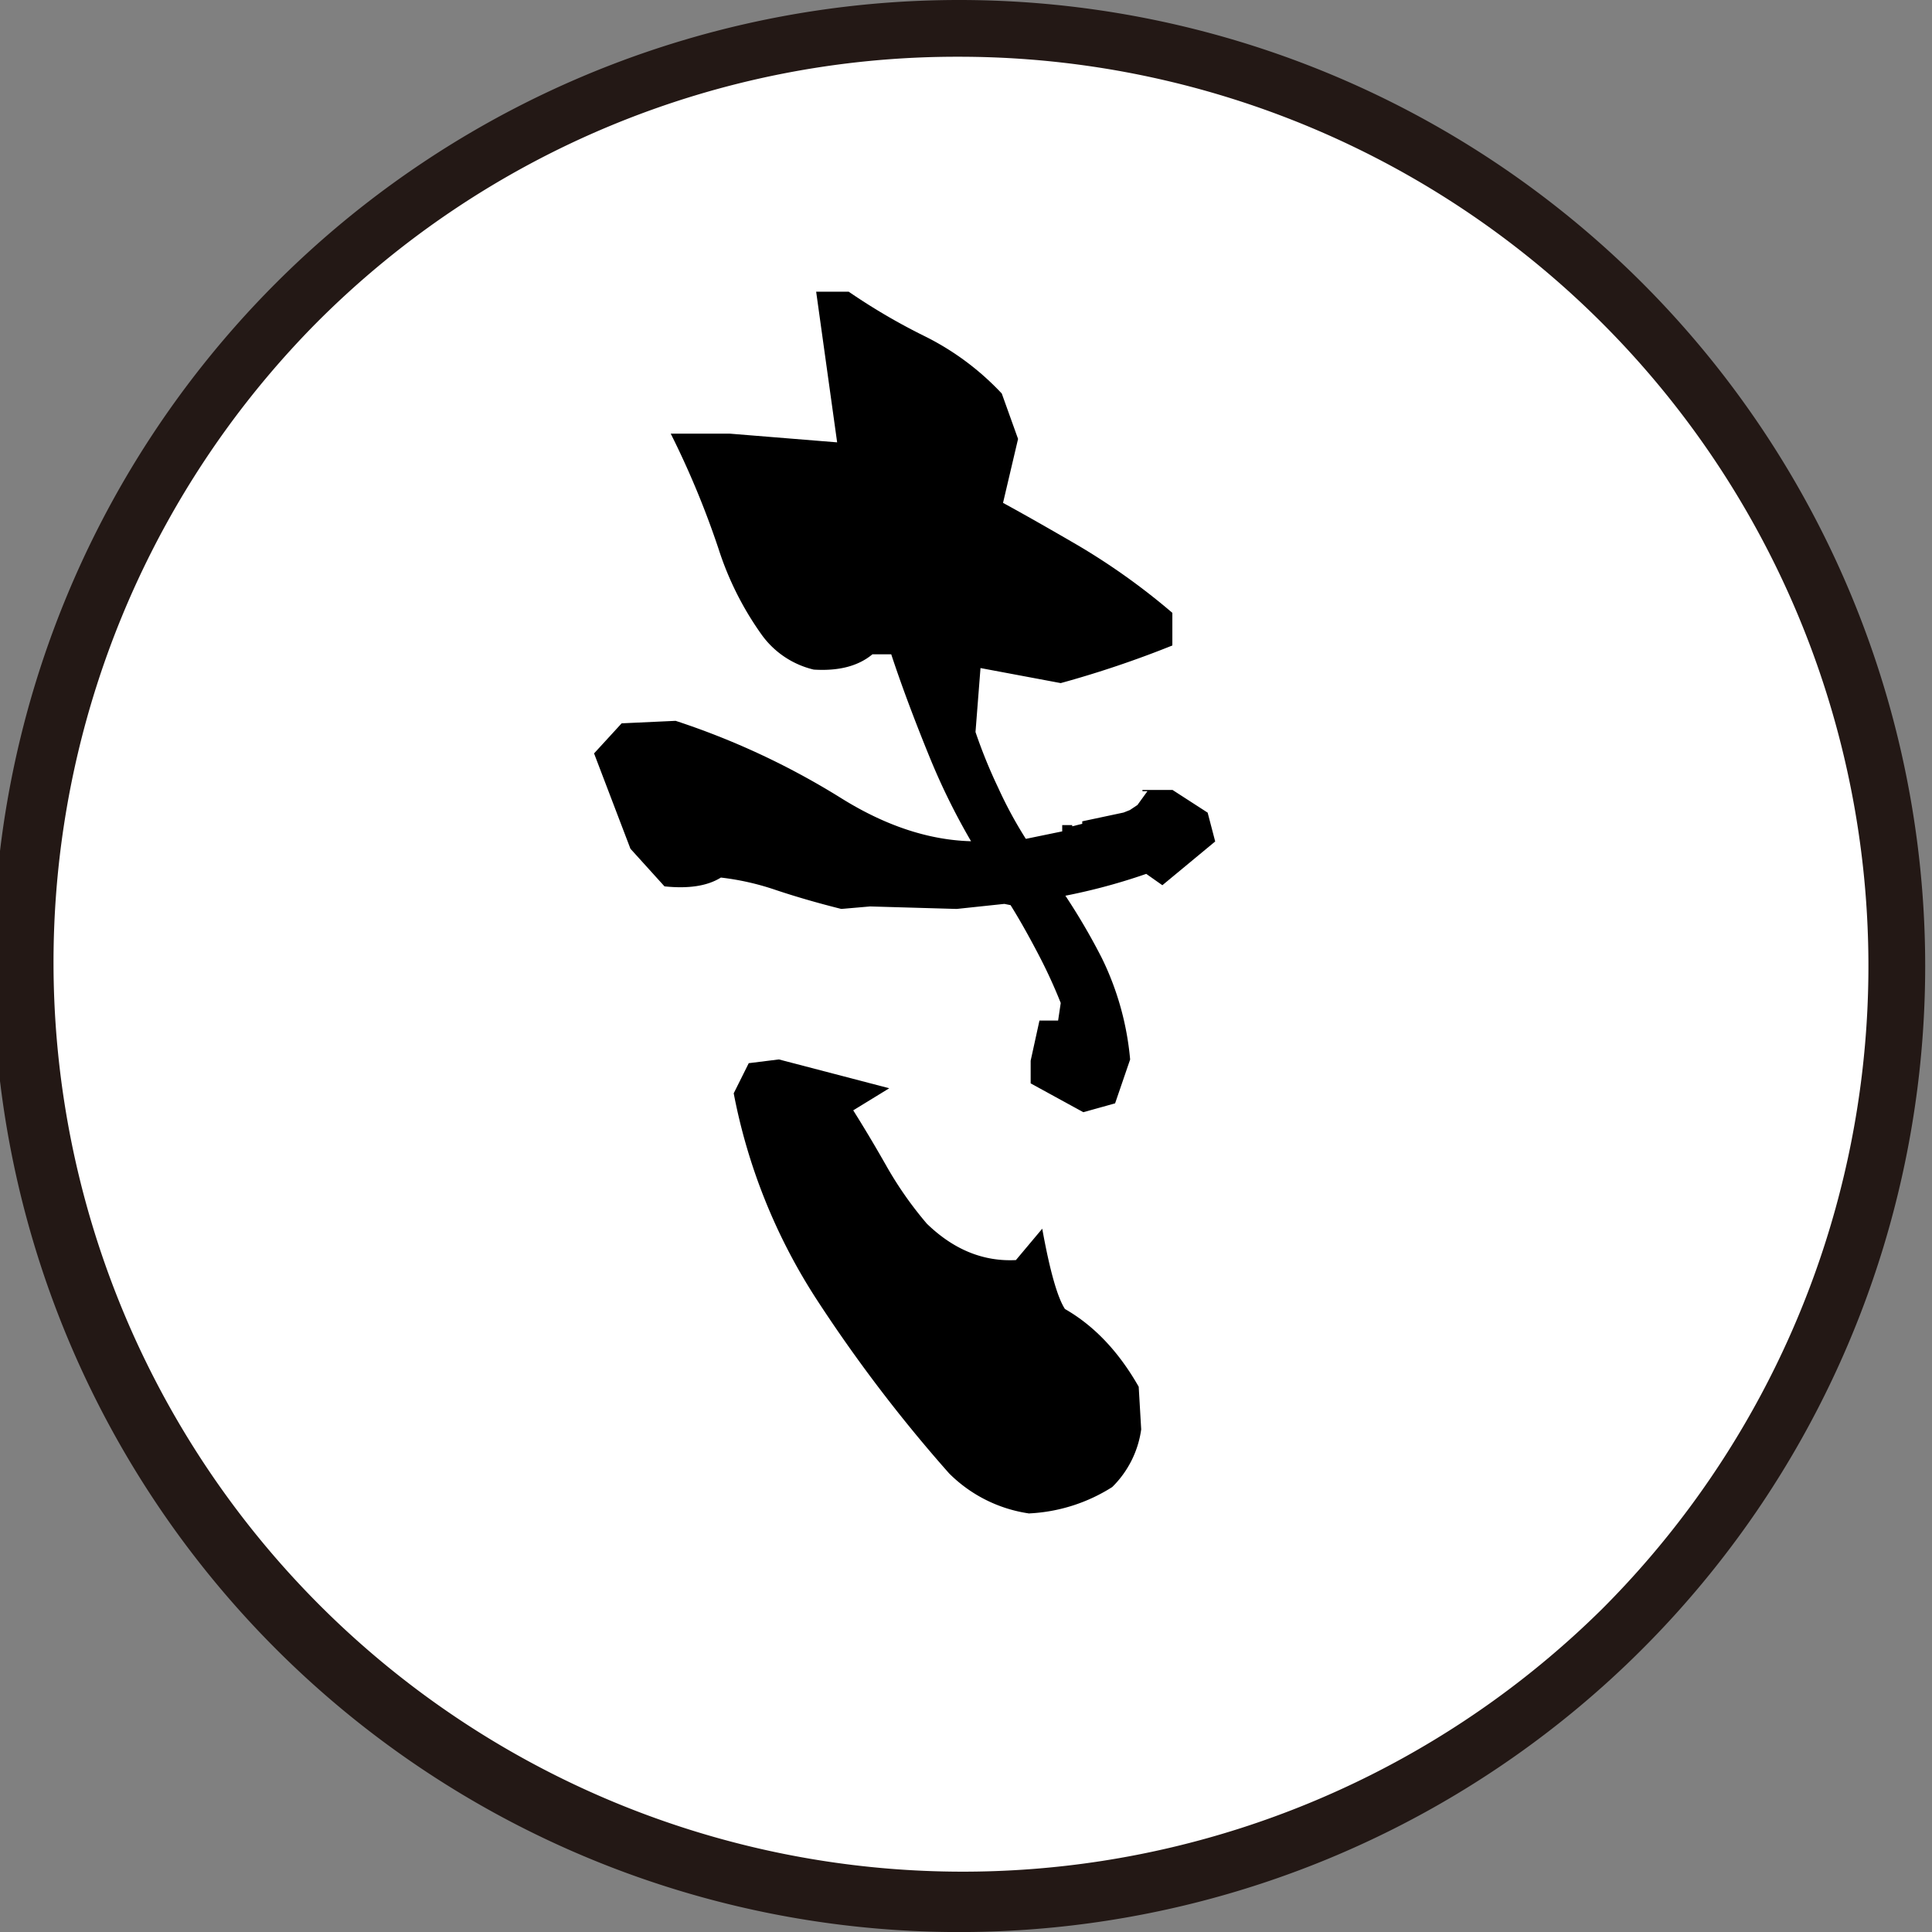
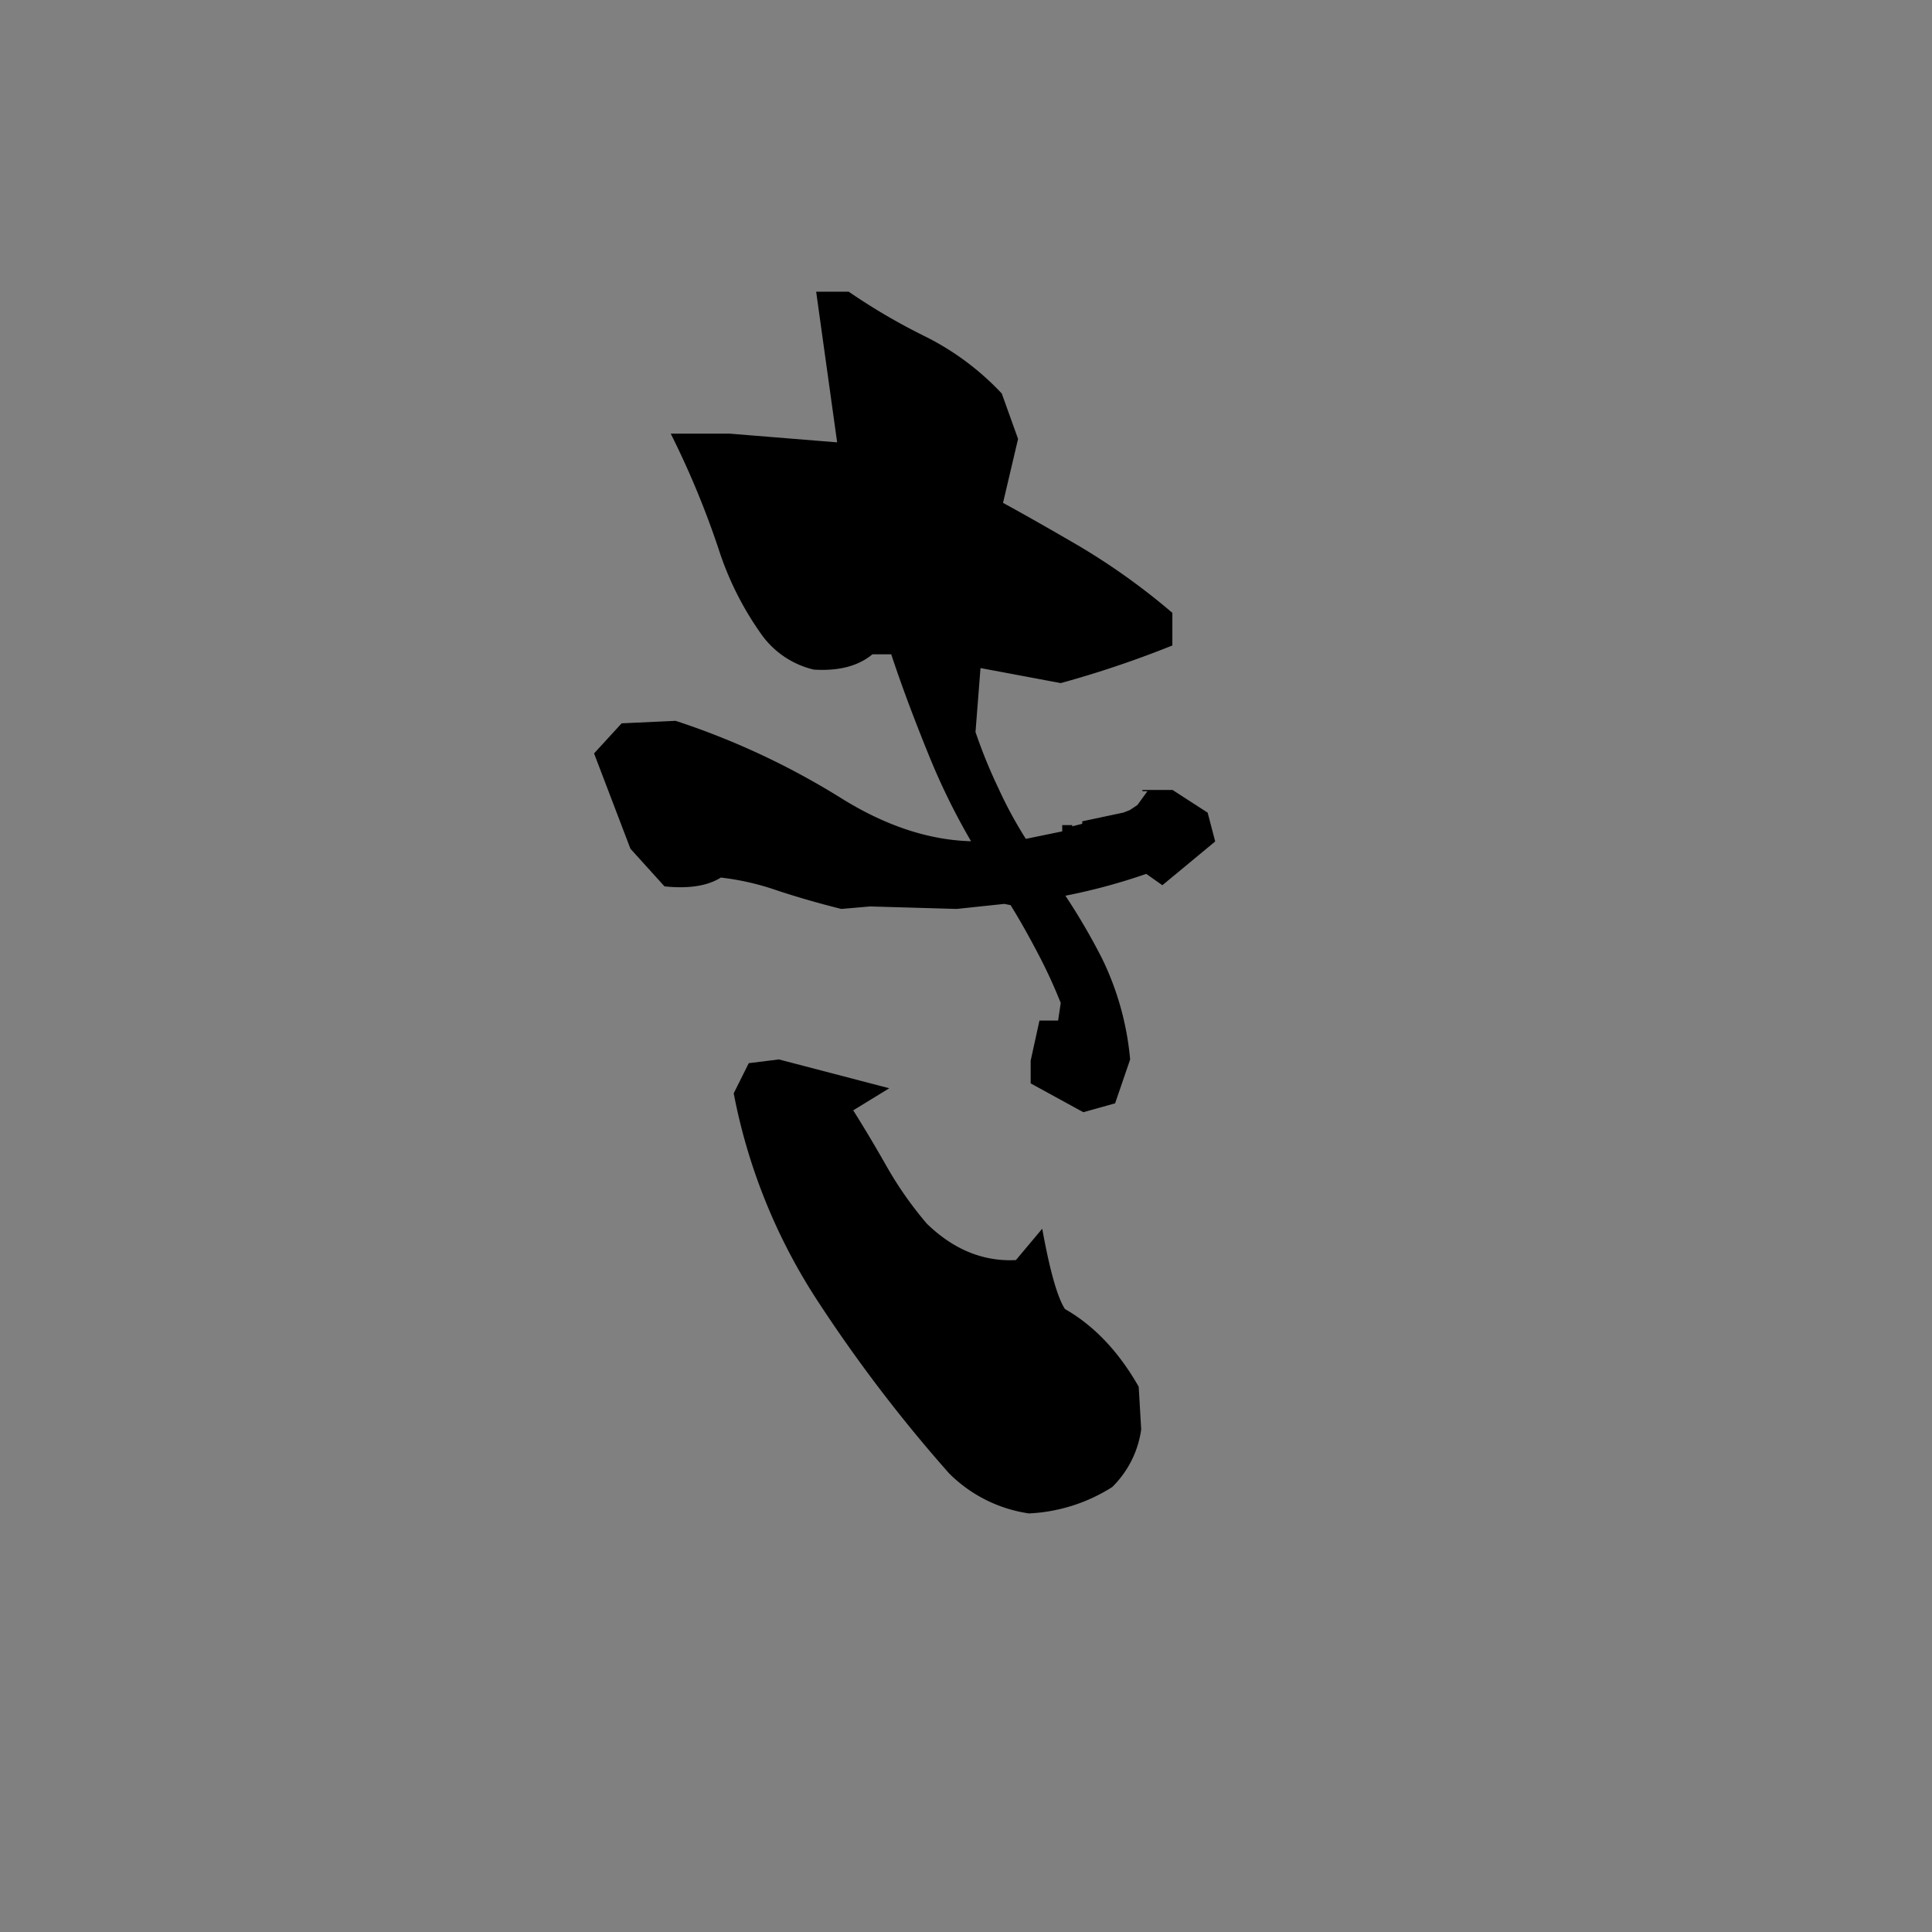
<svg xmlns="http://www.w3.org/2000/svg" id="レイヤー_2" data-name="レイヤー 2" viewBox="0 0 340.47 340.47">
  <rect x="0" y="0" width="340.47" height="340.47" fill="#808080" stroke="none" />
  <defs>
    <style>.cls-1{fill:#fff;}.cls-2{fill:#231815;}</style>
  </defs>
-   <circle class="cls-1" cx="169.03" cy="170.23" r="165.23" />
-   <path class="cls-2" d="M169,10A160.24,160.24,0,0,1,282.34,283.54,160.24,160.24,0,0,1,55.73,56.93,159.19,159.19,0,0,1,169,10m0-10A170.24,170.24,0,1,0,339.27,170.23,170.24,170.24,0,0,0,169,0Z" />
  <path d="M190.91,196l-9.28-5.08v-4l1.55-7.07h4.2l-1.11,1.32.66-4.42a90.55,90.55,0,0,0-4.08-8.84q-2.55-4.86-4.76-8.4l-1.1-.22-8.4.89-15.25-.44-5.08.44q-6.19-1.55-11.49-3.32a46.22,46.22,0,0,0-9.73-2.21q-3.54,2.22-9.94,1.55l-6-6.63-6.41-16.8,4.86-5.3,9.51-.44A134.11,134.11,0,0,1,148,140.51q13,8.18,25.41,7.73V152a117.21,117.21,0,0,1-9.72-18.9q-4-9.82-6.63-17.79h-3.32Q150,118.42,143.4,118a15.78,15.78,0,0,1-9.07-6,54.9,54.9,0,0,1-7.73-15.36,154.23,154.23,0,0,0-8.4-20.22h10.39l19,1.54v.45l-3.76-27h5.74a108.94,108.94,0,0,0,13.71,8,47.53,47.53,0,0,1,13.26,9.94l2.87,8-2.65,11.27q5.29,2.88,13.26,7.52A117.75,117.75,0,0,1,206.6,108v5.75a182.09,182.09,0,0,1-19.67,6.63l-14.14-2.65L171.91,129a89.61,89.61,0,0,0,4,9.83,73.81,73.81,0,0,0,4.87,9l6.41-1.32v-1.11h1.76v.22l1.77-.44v-.44l7.29-1.55,1.11-.44,1.33-.89,1.76-2.43h-.88v-.22h5.3l6.19,4,1.33,5.08L204.84,156,202,154a104.9,104.9,0,0,1-16.13,4.2v-3.1a112.15,112.15,0,0,1,8.29,13.71,50.8,50.8,0,0,1,5,17.9l-2.65,7.73Zm-9.5,70.72a25,25,0,0,1-14.15-7.07A260.81,260.81,0,0,1,144,229.13a101.79,101.79,0,0,1-14.7-36.46l2.65-5.31,5.31-.66,19.45,5.08-6.85,4.2v-1.1q3.09,4.86,6.29,10.49a64.89,64.89,0,0,0,7.19,10.28q7.07,6.85,15.69,6.41l4.64-5.53q2,11.06,4,14.15,7.72,4.42,13,13.7l.44,7.52A17.65,17.65,0,0,1,196,262.06,29.92,29.92,0,0,1,181.41,266.7Z" />
</svg>